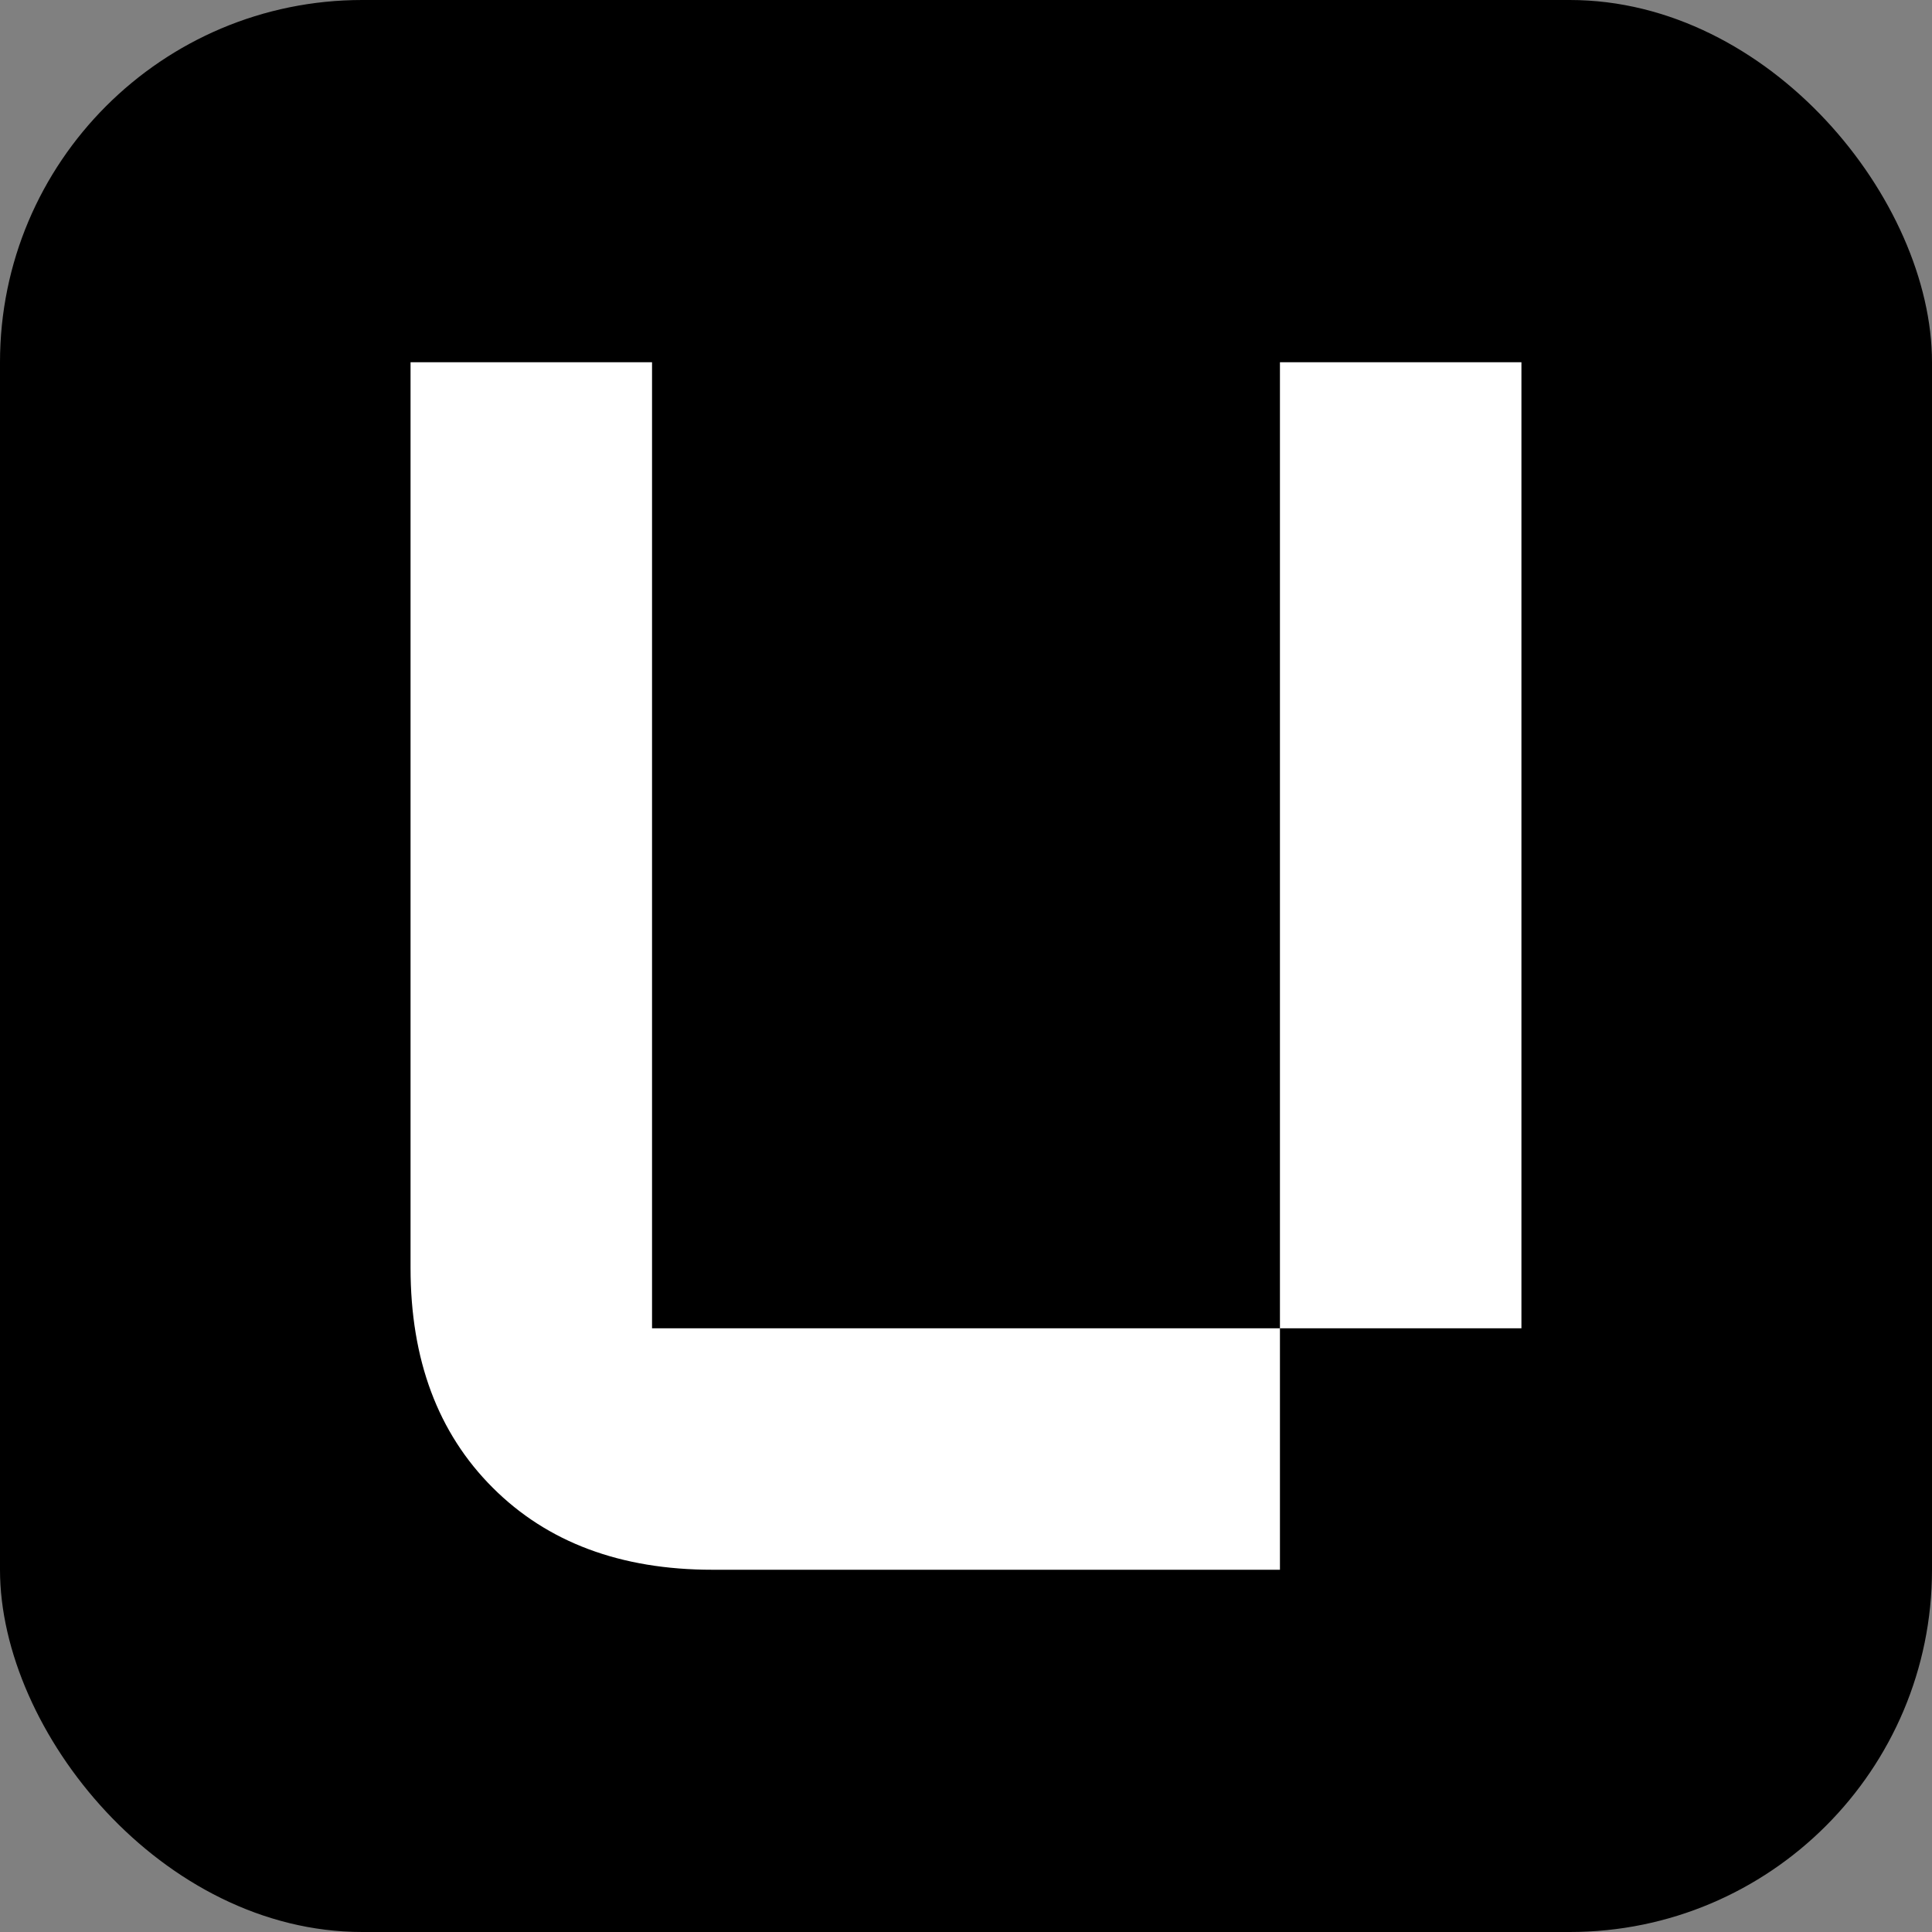
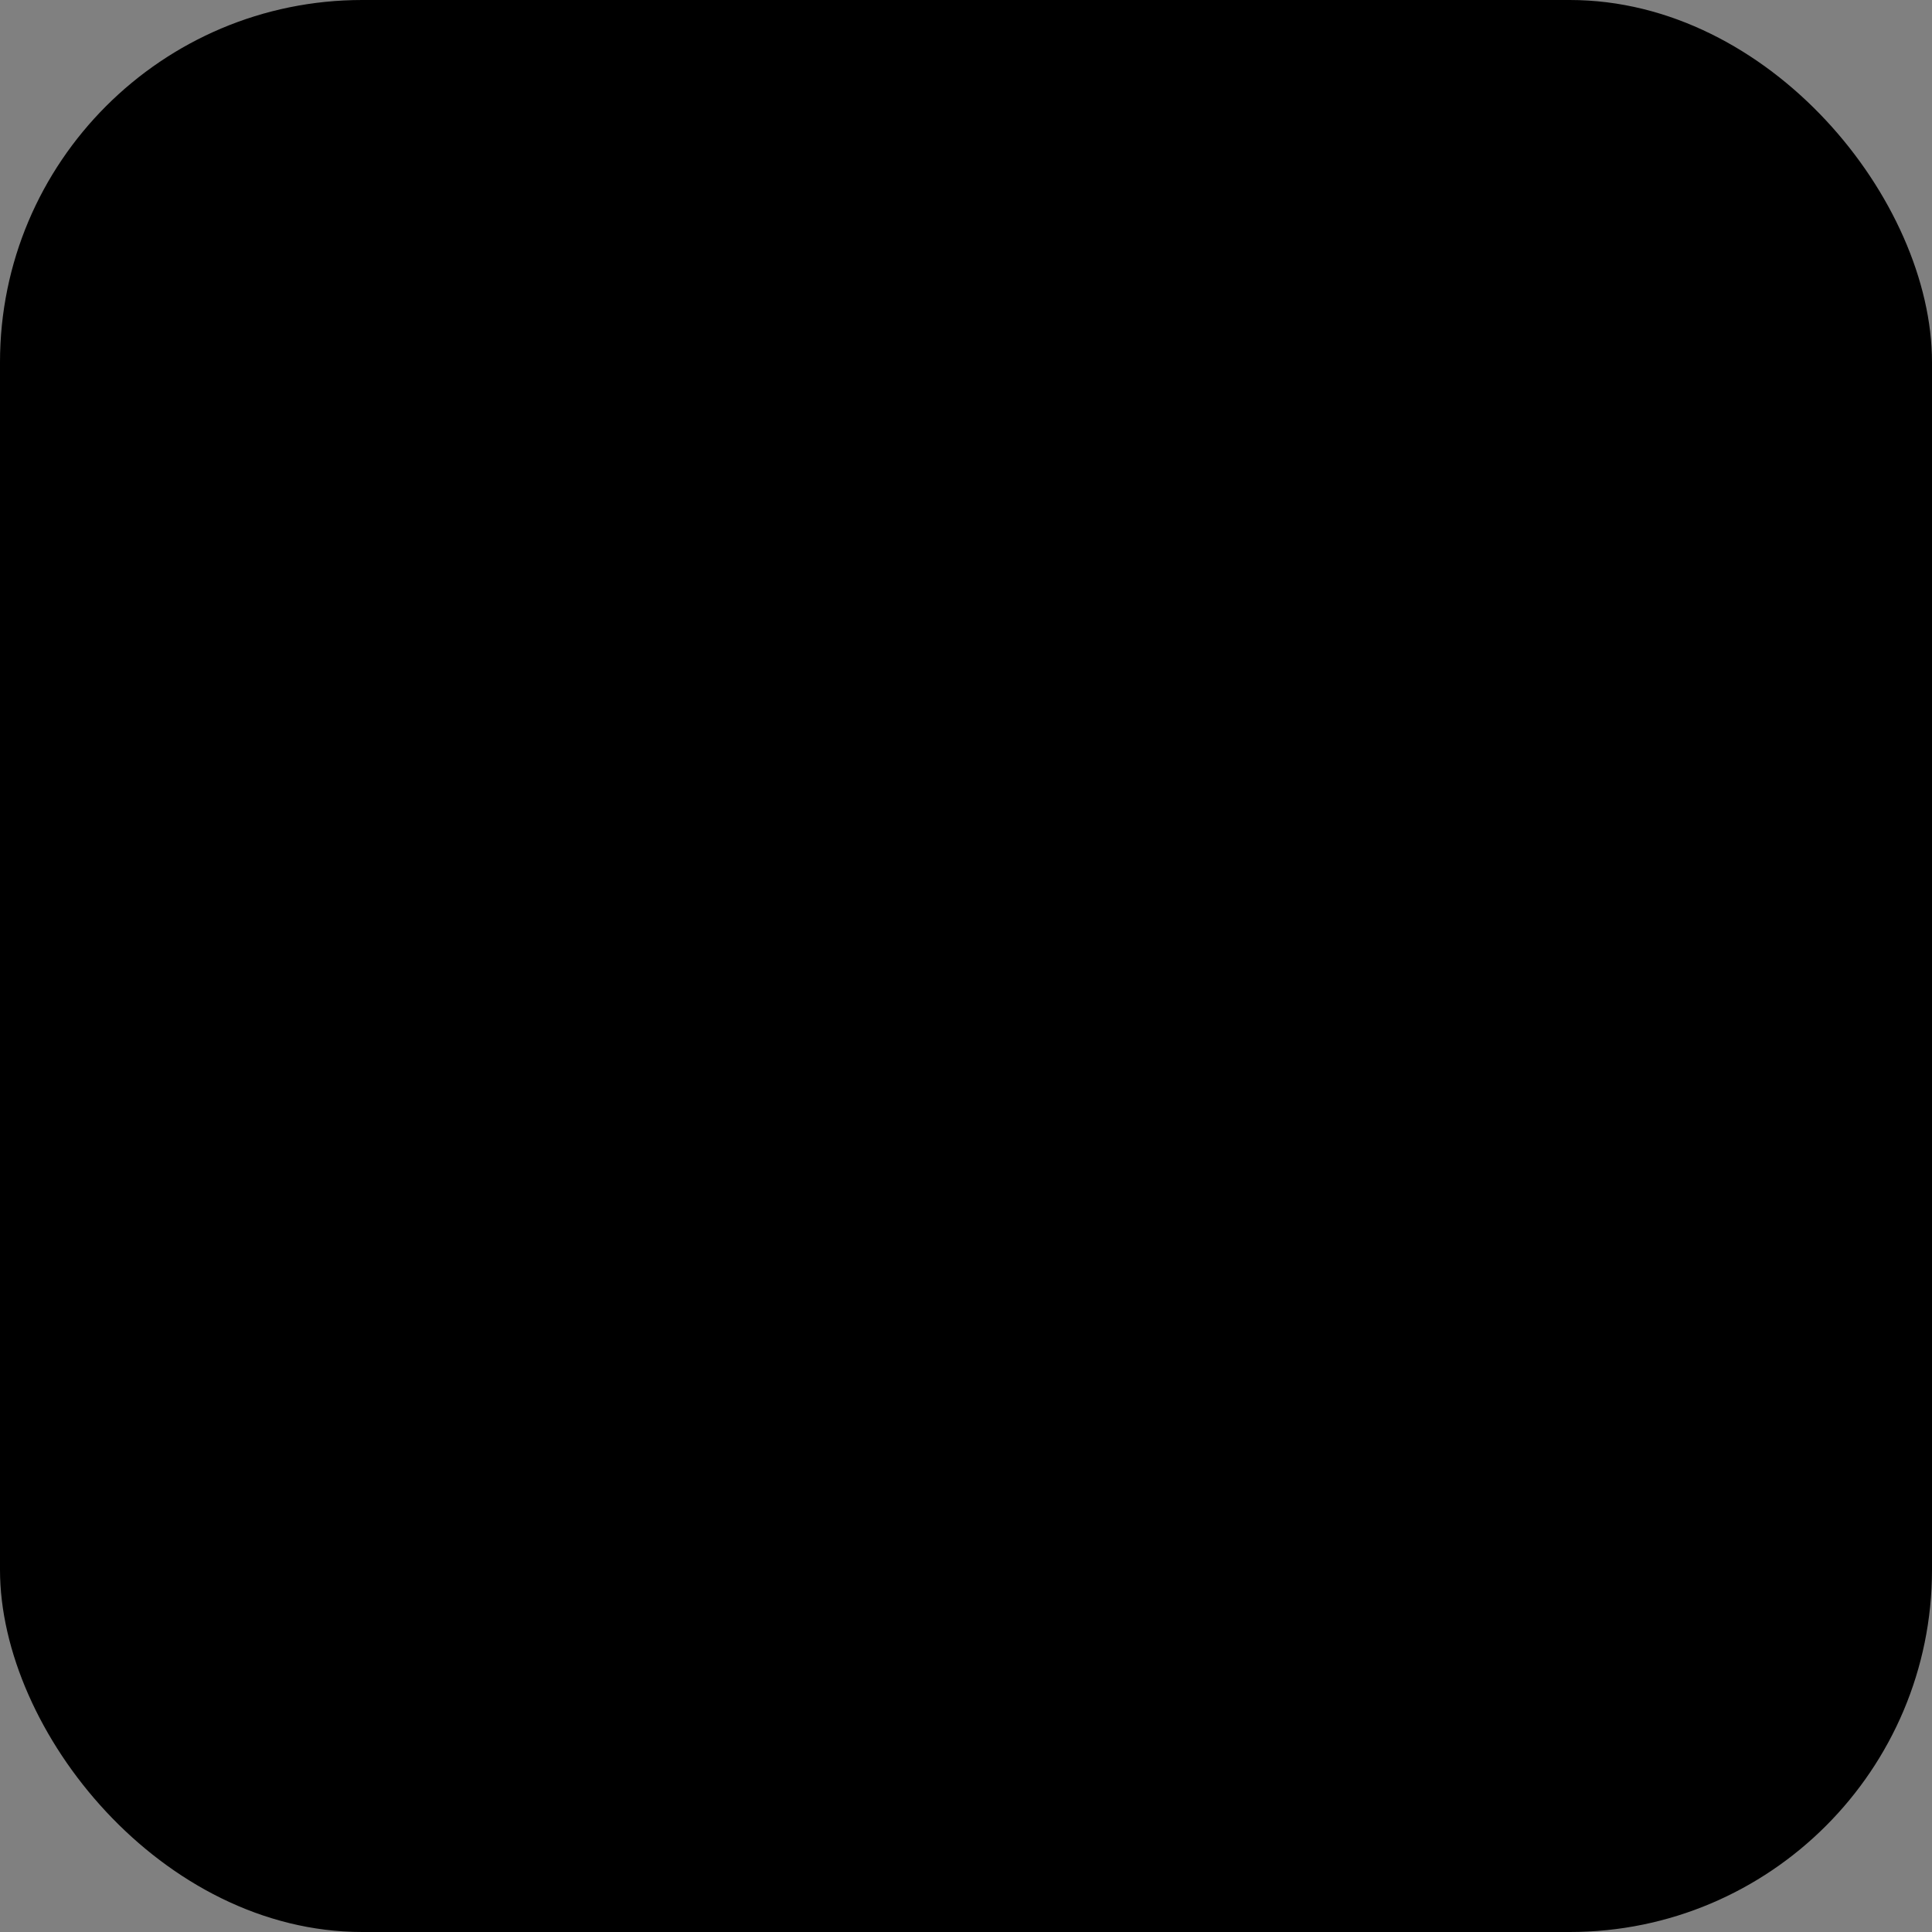
<svg xmlns="http://www.w3.org/2000/svg" width="192" height="192" viewBox="0 0 192 192" fill="none">
  <rect x="0" y="0" width="192" height="192" fill="#808080" stroke="none" />
  <rect width="192" height="192" rx="36" fill="black" />
-   <path d="M40.8 36H64.799V132.002H127.199V156H70.799C61.68 156 54.395 153.279 48.958 147.838C43.517 142.401 40.8 135.116 40.8 125.997V36ZM151.198 132.002H127.199V36H151.198V132.002Z" fill="white" />
</svg>